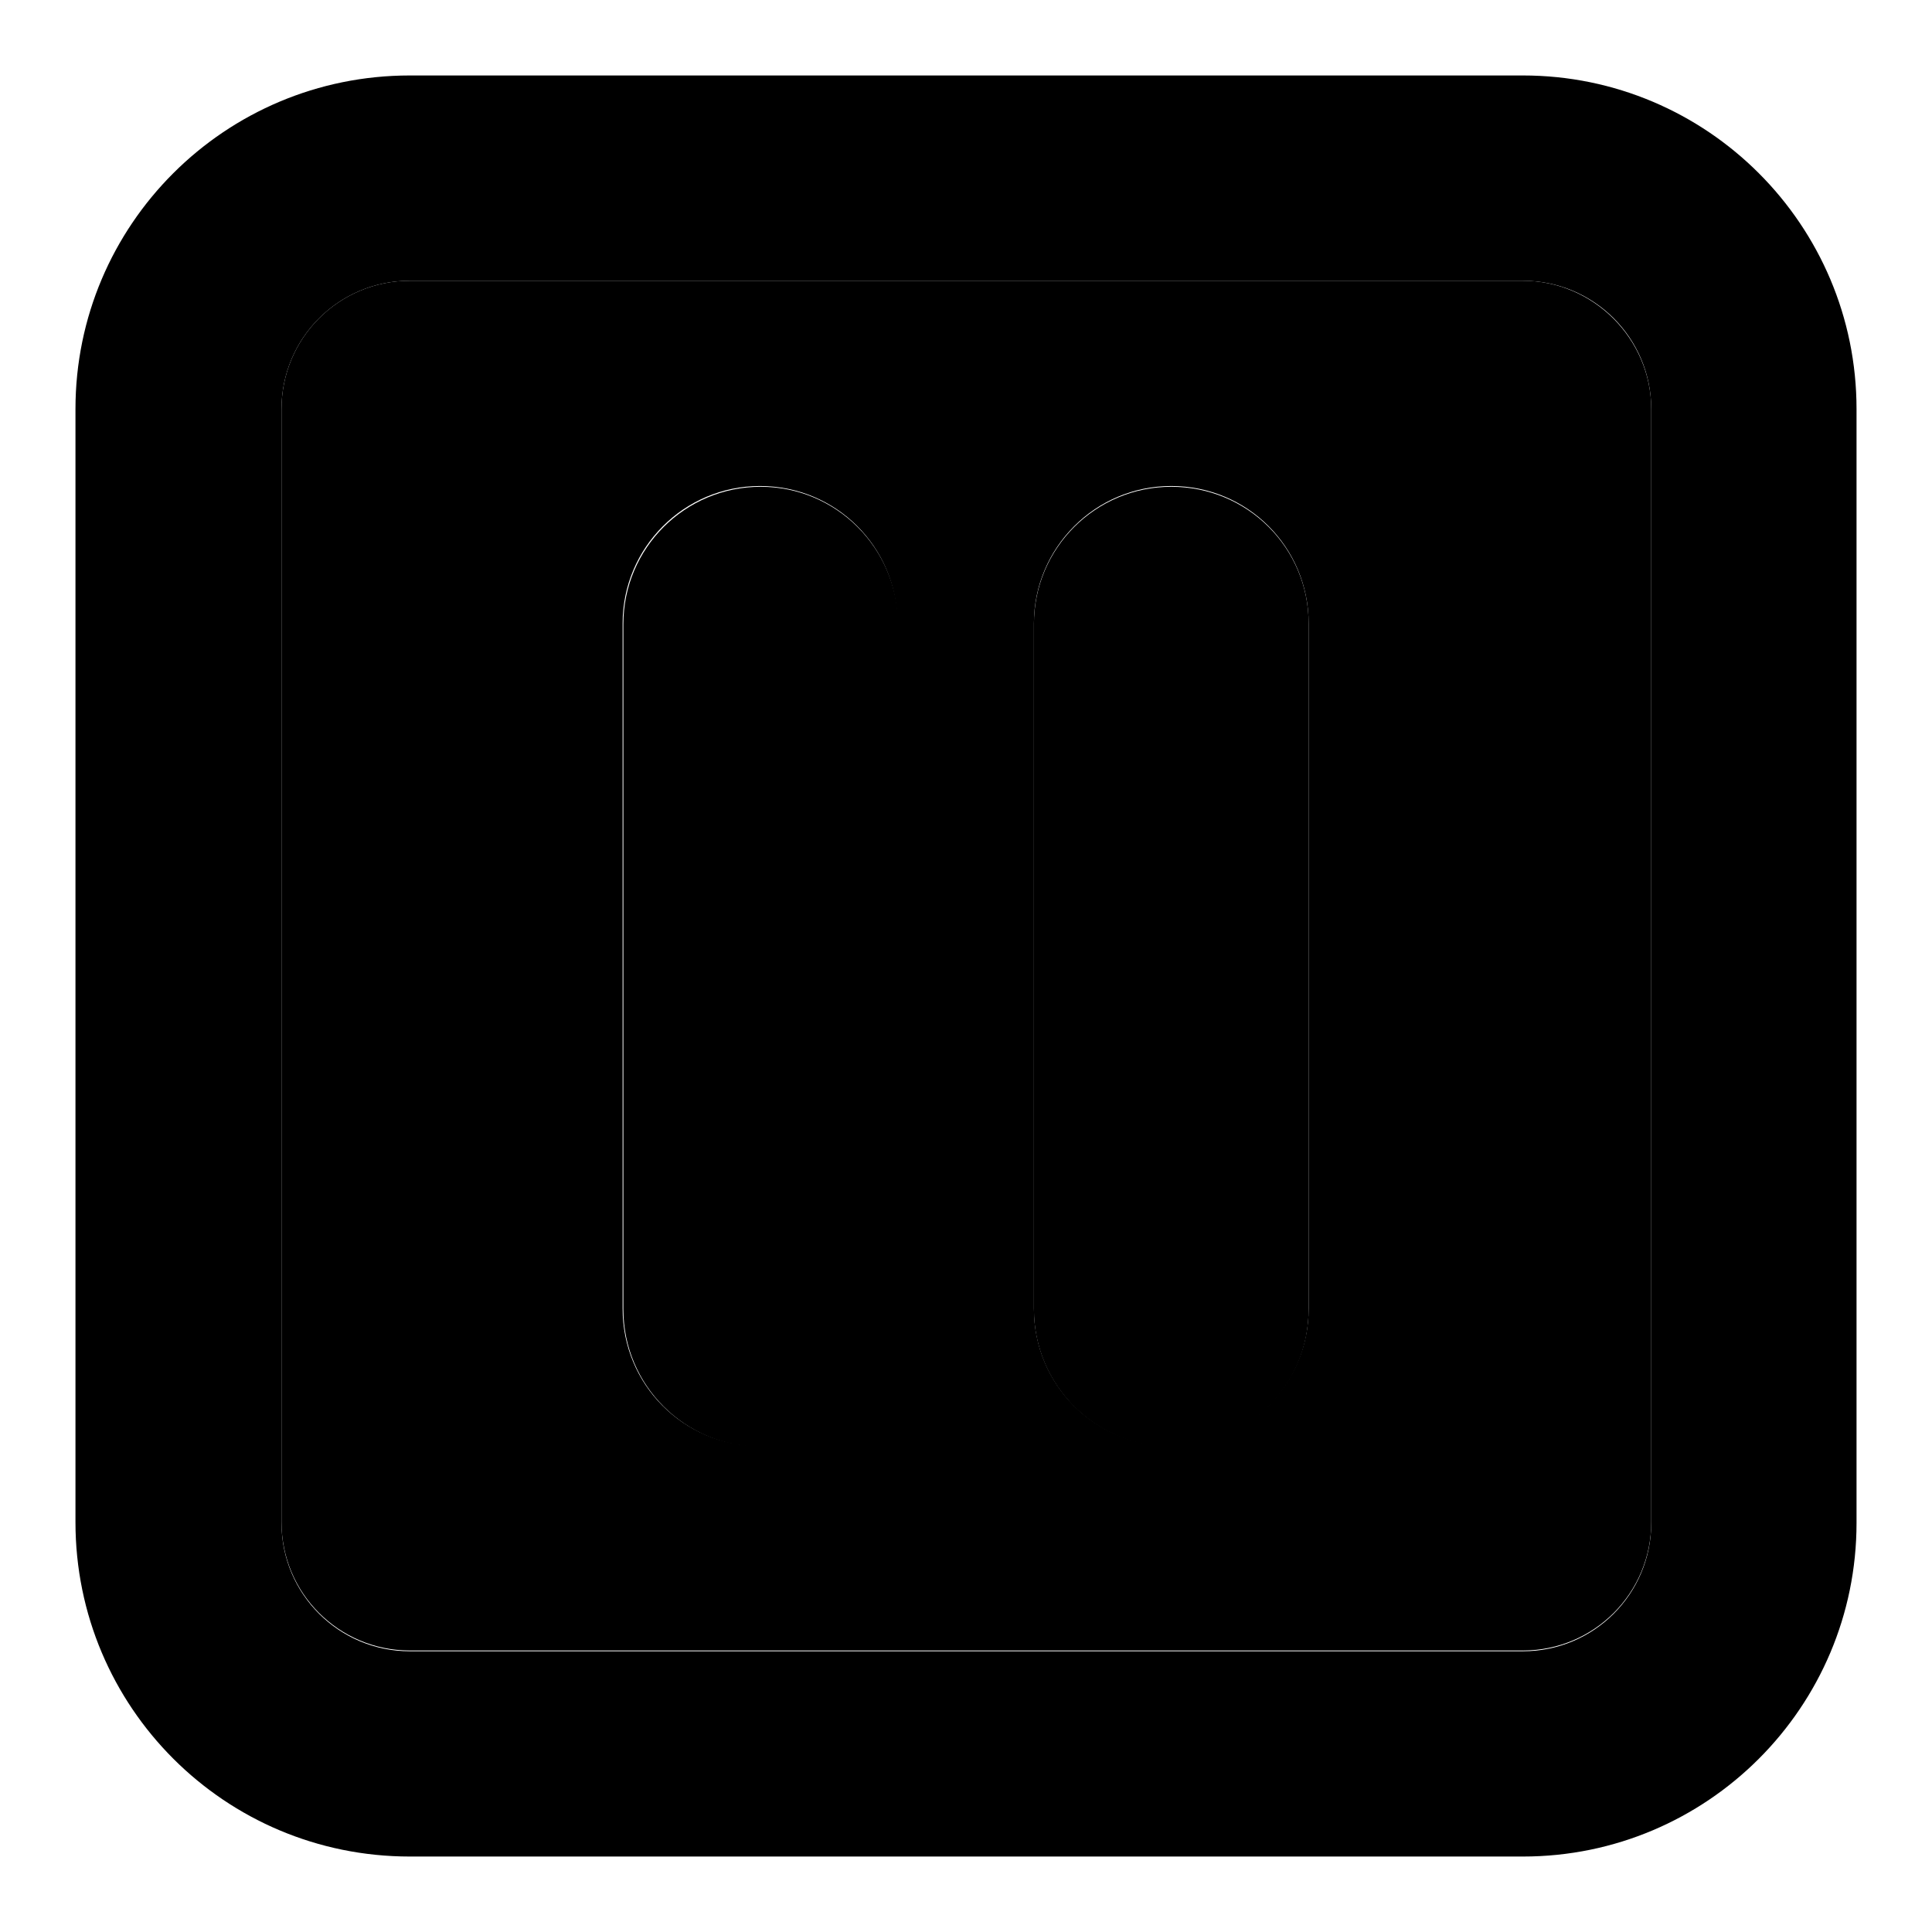
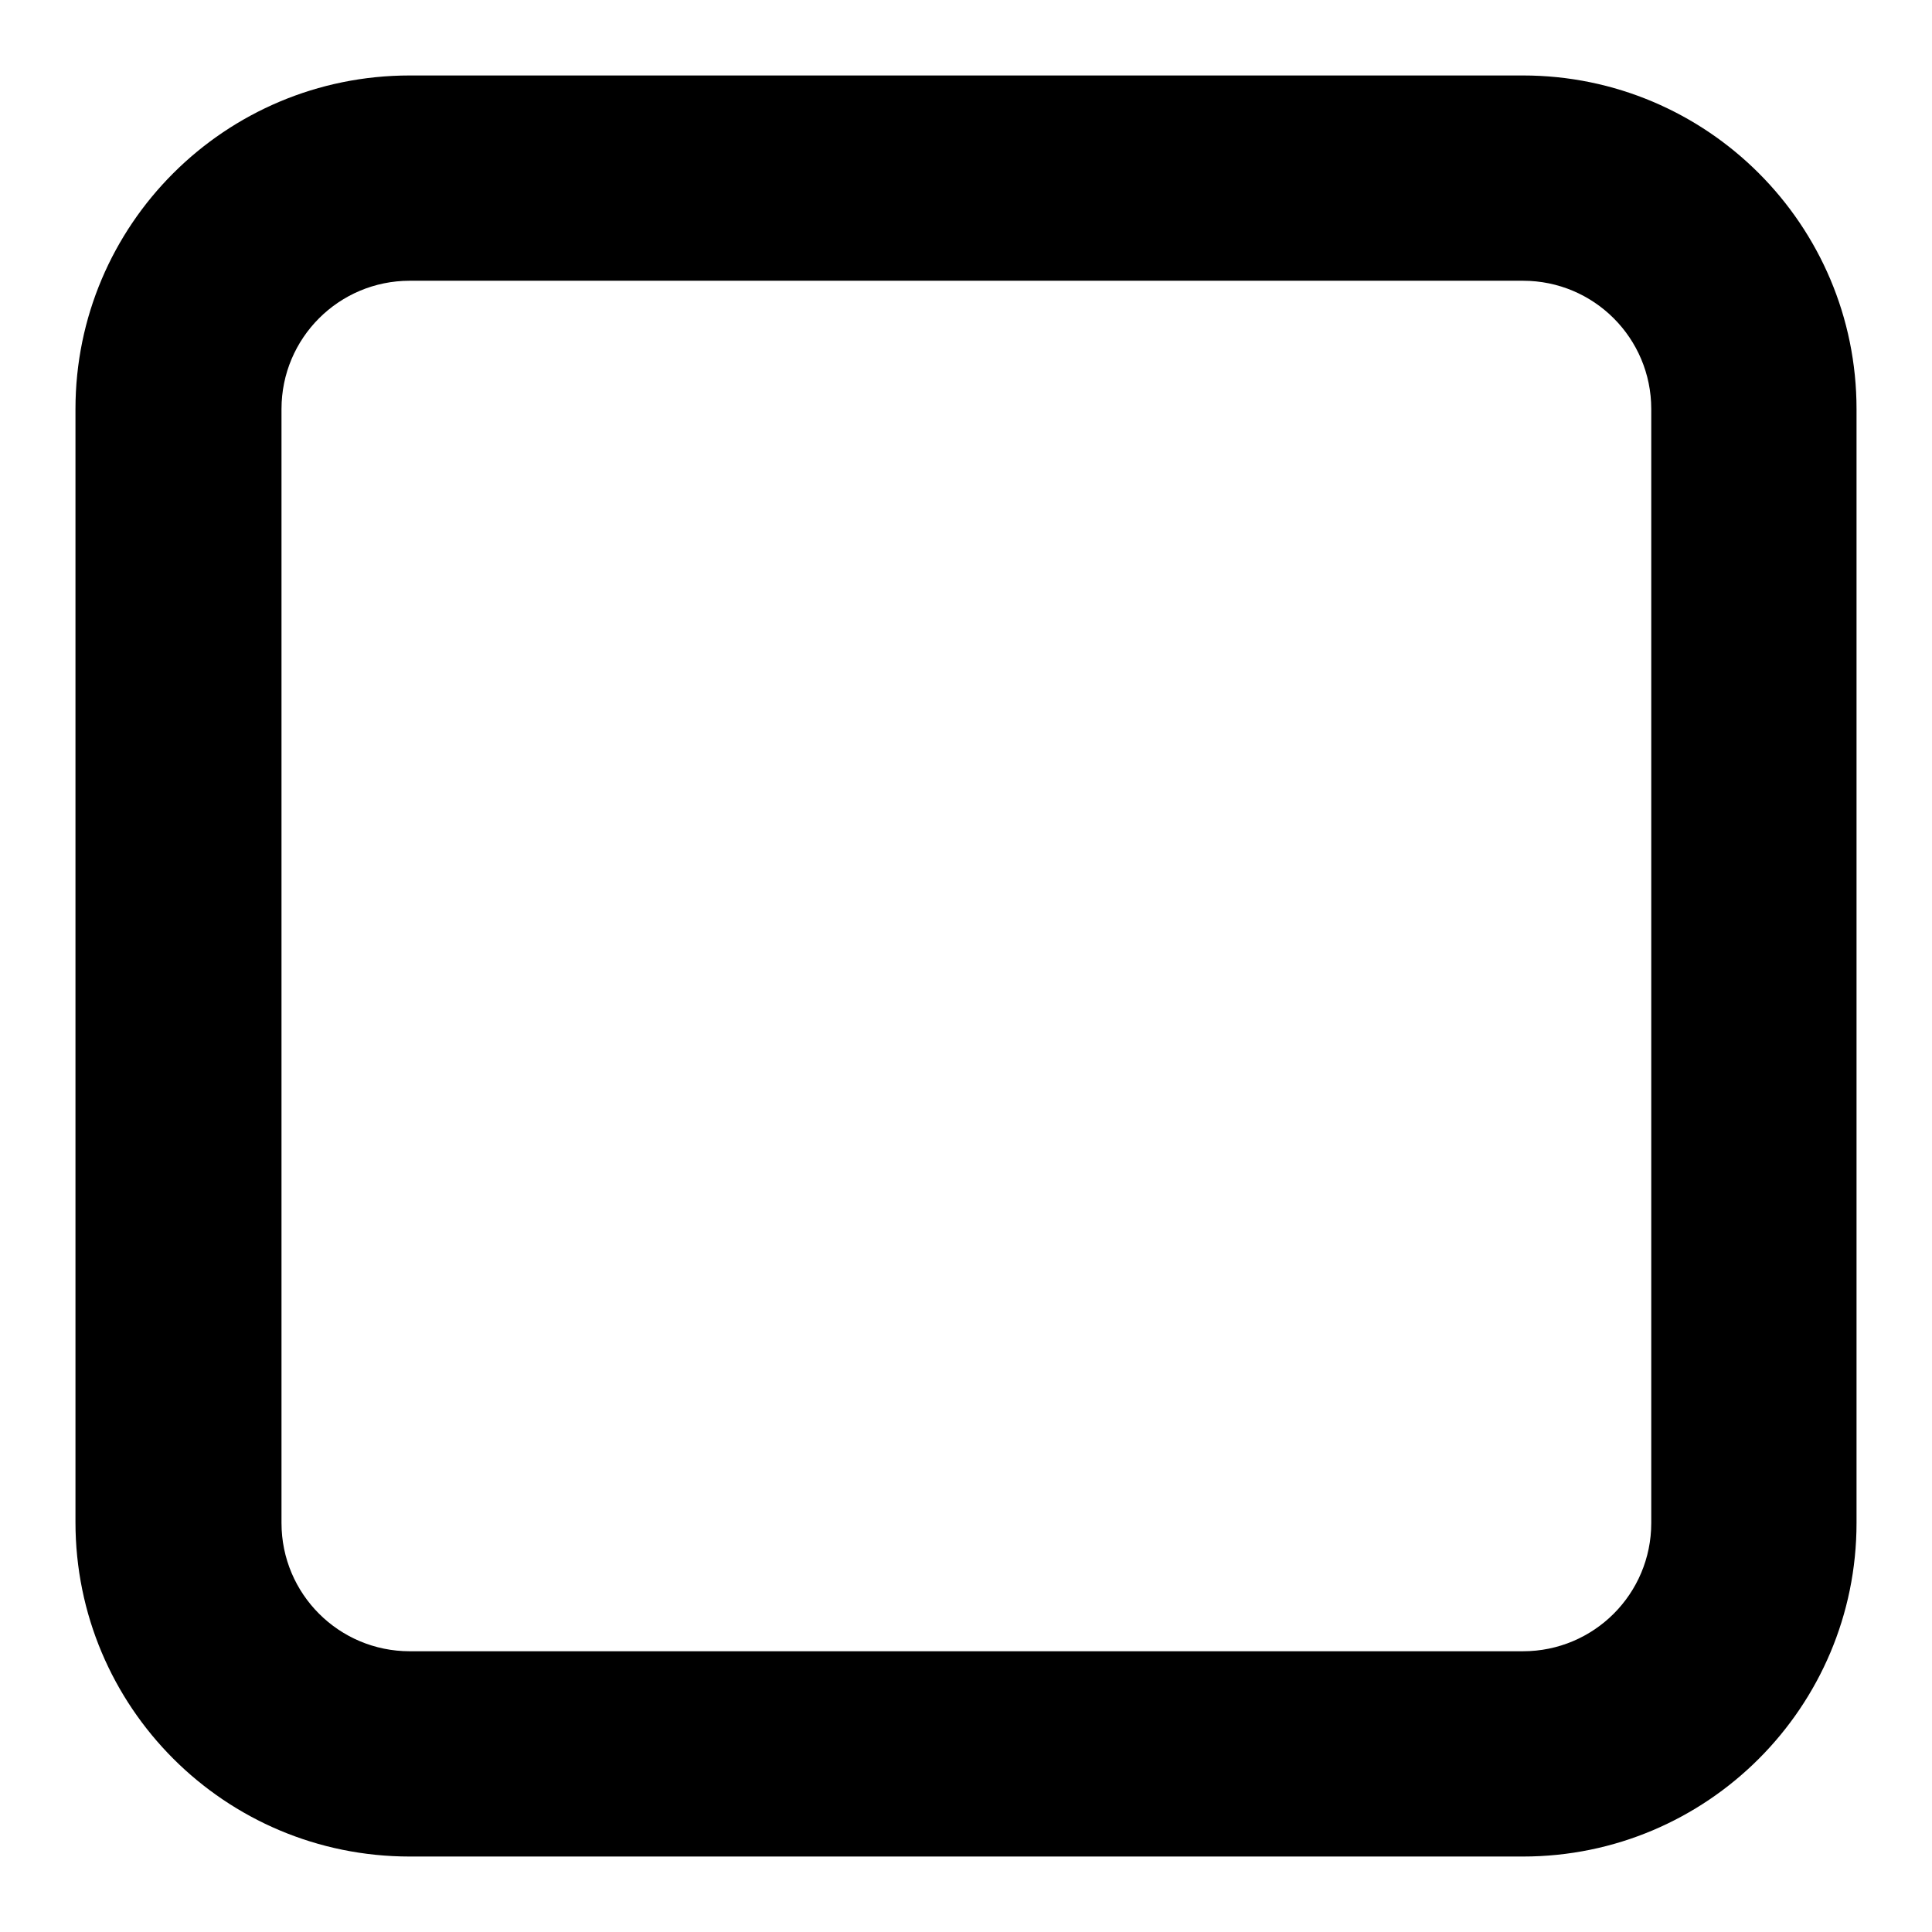
<svg xmlns="http://www.w3.org/2000/svg" version="1.1" x="0px" y="0px" viewBox="0 0 256 256" enable-background="new 0 0 256 256" xml:space="preserve">
  <g>
    <g>
-       <path fill="#000000" d="M201.8,37.2H54.3c-9.4,0-17,7.6-17,17v147.5c0,9.4,7.6,17,17,17h147.5c9.4,0,17-7.6,17-17V54.2C218.8,44.9,211.1,37.2,201.8,37.2z M118.9,173.4c0,10-8.1,18.2-18.2,18.2s-18.2-8.1-18.2-18.2V82.6c0-10,8.1-18.2,18.2-18.2s18.2,8.1,18.2,18.2V173.4z M173.4,173.4c0,10-8.1,18.2-18.2,18.2s-18.2-8.1-18.2-18.2V82.6c0-10,8.1-18.2,18.2-18.2s18.2,8.1,18.2,18.2V173.4z" />
-       <path fill="#000000" d="M155.2,64.5c-10,0-18.2,8.1-18.2,18.2v90.8c0,10,8.1,18.2,18.2,18.2s18.2-8.1,18.2-18.2V82.6C173.4,72.6,165.3,64.5,155.2,64.5z" />
-       <path fill="#000000" d="M100.8,64.5c-10,0-18.2,8.1-18.2,18.2v90.8c0,10,8.1,18.2,18.2,18.2s18.2-8.1,18.2-18.2V82.6C118.9,72.6,110.8,64.5,100.8,64.5z" />
      <path fill="#000000" d="M201.8,10H54.3C29.8,10,10,29.8,10,54.2v147.5c0,24.5,19.8,44.3,44.3,44.3h147.5c24.4,0,44.2-19.8,44.2-44.2V54.2C246,29.8,226.2,10,201.8,10z M218.8,201.8c0,9.4-7.6,17-17,17H54.3c-9.4,0-17-7.6-17-17V54.2c0-9.4,7.6-17,17-17h147.5c9.4,0,17,7.6,17,17L218.8,201.8L218.8,201.8z" />
    </g>
  </g>
</svg>